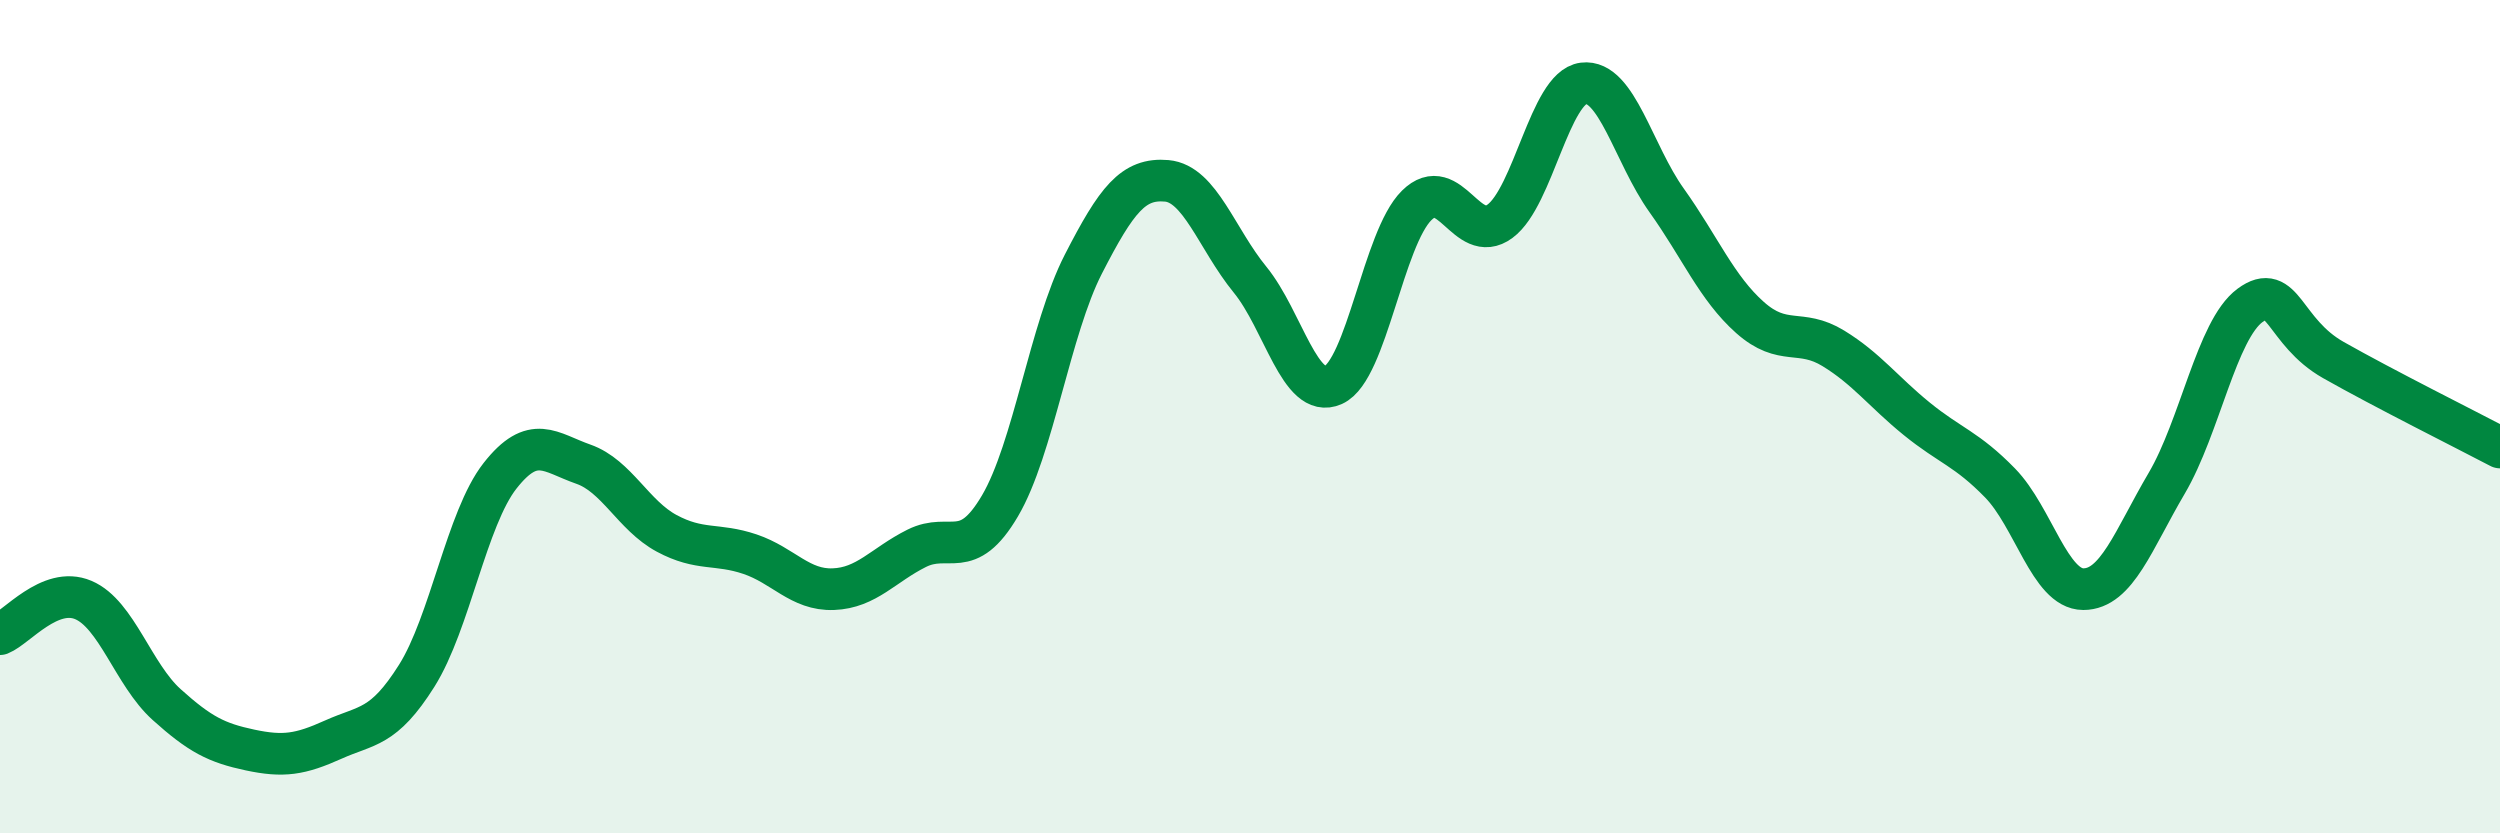
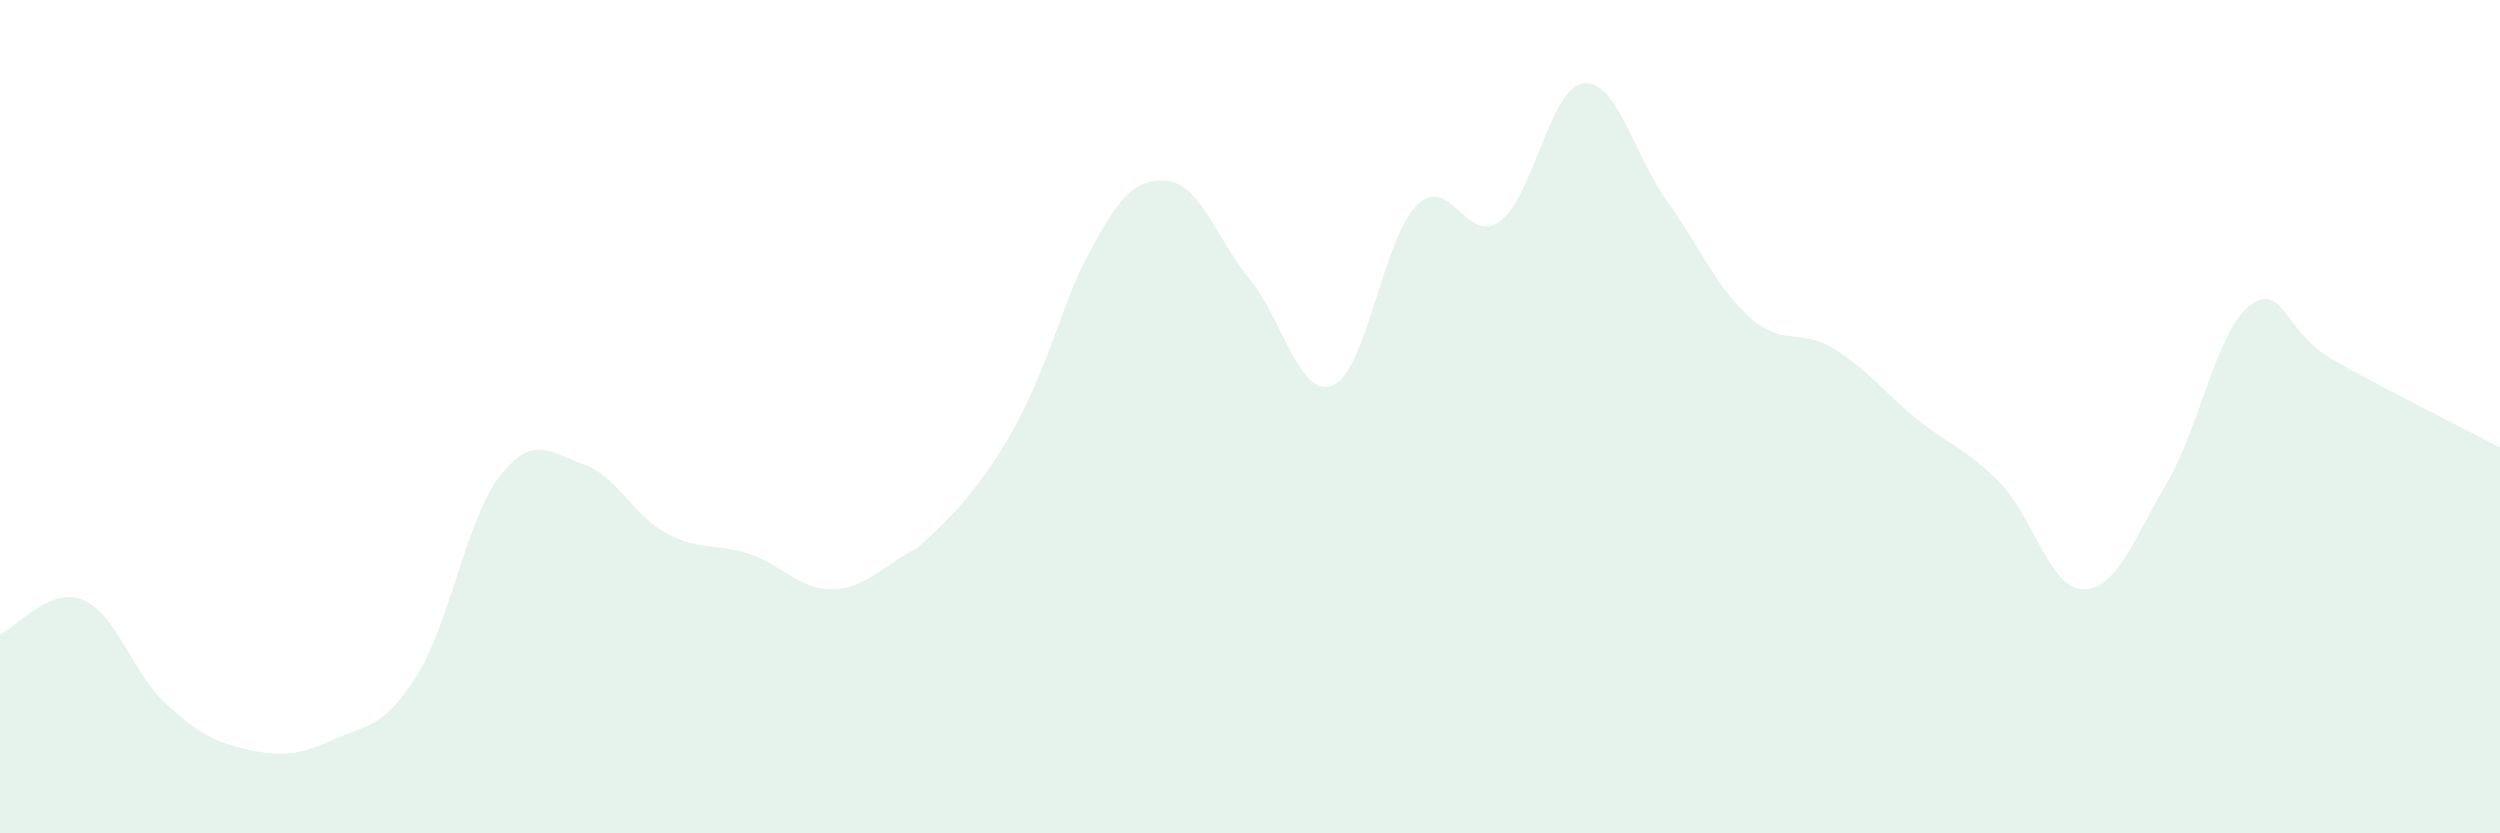
<svg xmlns="http://www.w3.org/2000/svg" width="60" height="20" viewBox="0 0 60 20">
-   <path d="M 0,15.22 C 0.4,15.06 1.2,14.06 2,14.4 C 2.8,14.74 3.2,16.19 4,16.91 C 4.8,17.63 5.2,17.83 6,18 C 6.8,18.17 7.2,18.11 8,17.75 C 8.8,17.39 9.2,17.49 10,16.22 C 10.8,14.95 11.2,12.44 12,11.42 C 12.8,10.4 13.2,10.86 14,11.14 C 14.8,11.42 15.2,12.37 16,12.8 C 16.8,13.23 17.2,13.03 18,13.3 C 18.8,13.57 19.2,14.17 20,14.14 C 20.8,14.11 21.2,13.56 22,13.16 C 22.8,12.76 23.2,13.5 24,12.14 C 24.8,10.78 25.2,7.9 26,6.34 C 26.8,4.78 27.2,4.27 28,4.34 C 28.8,4.41 29.2,5.73 30,6.71 C 30.8,7.69 31.2,9.6 32,9.24 C 32.8,8.88 33.2,5.72 34,4.93 C 34.8,4.14 35.2,5.9 36,5.31 C 36.8,4.72 37.2,2.1 38,2 C 38.8,1.9 39.2,3.69 40,4.81 C 40.8,5.93 41.2,6.91 42,7.62 C 42.8,8.33 43.2,7.87 44,8.36 C 44.8,8.85 45.2,9.4 46,10.05 C 46.8,10.7 47.2,10.77 48,11.59 C 48.8,12.41 49.2,14.14 50,14.14 C 50.8,14.14 51.2,12.96 52,11.6 C 52.8,10.24 53.2,7.92 54,7.33 C 54.8,6.74 54.8,7.96 56,8.64 C 57.2,9.32 59.2,10.32 60,10.74L60 20L0 20Z" fill="#008740" opacity="0.1" stroke-linecap="round" stroke-linejoin="round" />
-   <path d="M 0,15.22 C 0.4,15.06 1.2,14.06 2,14.4 C 2.8,14.74 3.2,16.19 4,16.91 C 4.8,17.63 5.2,17.83 6,18 C 6.8,18.17 7.2,18.11 8,17.75 C 8.8,17.39 9.2,17.49 10,16.22 C 10.8,14.95 11.2,12.44 12,11.42 C 12.8,10.4 13.2,10.86 14,11.14 C 14.8,11.42 15.2,12.37 16,12.8 C 16.8,13.23 17.2,13.03 18,13.3 C 18.8,13.57 19.2,14.17 20,14.14 C 20.8,14.11 21.2,13.56 22,13.16 C 22.8,12.76 23.2,13.5 24,12.14 C 24.8,10.78 25.2,7.9 26,6.34 C 26.8,4.78 27.2,4.27 28,4.34 C 28.8,4.41 29.2,5.73 30,6.71 C 30.8,7.69 31.2,9.6 32,9.24 C 32.8,8.88 33.2,5.72 34,4.93 C 34.8,4.14 35.2,5.9 36,5.31 C 36.8,4.72 37.2,2.1 38,2 C 38.8,1.9 39.2,3.69 40,4.81 C 40.8,5.93 41.2,6.91 42,7.62 C 42.8,8.33 43.2,7.87 44,8.36 C 44.8,8.85 45.2,9.4 46,10.05 C 46.8,10.7 47.2,10.77 48,11.59 C 48.8,12.41 49.2,14.14 50,14.14 C 50.8,14.14 51.2,12.96 52,11.6 C 52.8,10.24 53.2,7.92 54,7.33 C 54.8,6.74 54.8,7.96 56,8.64 C 57.2,9.32 59.2,10.32 60,10.74" stroke="#008740" stroke-width="1" fill="none" stroke-linecap="round" stroke-linejoin="round" />
+   <path d="M 0,15.22 C 0.4,15.06 1.2,14.06 2,14.4 C 2.8,14.74 3.2,16.19 4,16.91 C 4.8,17.63 5.2,17.83 6,18 C 6.8,18.17 7.2,18.11 8,17.75 C 8.8,17.39 9.2,17.49 10,16.22 C 10.8,14.95 11.2,12.44 12,11.42 C 12.8,10.4 13.2,10.86 14,11.14 C 14.8,11.42 15.2,12.37 16,12.8 C 16.8,13.23 17.2,13.03 18,13.3 C 18.8,13.57 19.2,14.17 20,14.14 C 20.8,14.11 21.2,13.56 22,13.16 C 24.8,10.78 25.2,7.9 26,6.34 C 26.8,4.78 27.2,4.27 28,4.34 C 28.8,4.41 29.2,5.73 30,6.71 C 30.8,7.69 31.2,9.6 32,9.24 C 32.8,8.88 33.2,5.72 34,4.93 C 34.8,4.14 35.2,5.9 36,5.31 C 36.8,4.72 37.2,2.1 38,2 C 38.8,1.9 39.2,3.69 40,4.81 C 40.8,5.93 41.2,6.91 42,7.62 C 42.8,8.33 43.2,7.87 44,8.36 C 44.8,8.85 45.2,9.4 46,10.05 C 46.8,10.7 47.2,10.77 48,11.59 C 48.8,12.41 49.2,14.14 50,14.14 C 50.8,14.14 51.2,12.96 52,11.6 C 52.8,10.24 53.2,7.92 54,7.33 C 54.8,6.74 54.8,7.96 56,8.64 C 57.2,9.32 59.2,10.32 60,10.74L60 20L0 20Z" fill="#008740" opacity="0.1" stroke-linecap="round" stroke-linejoin="round" />
</svg>